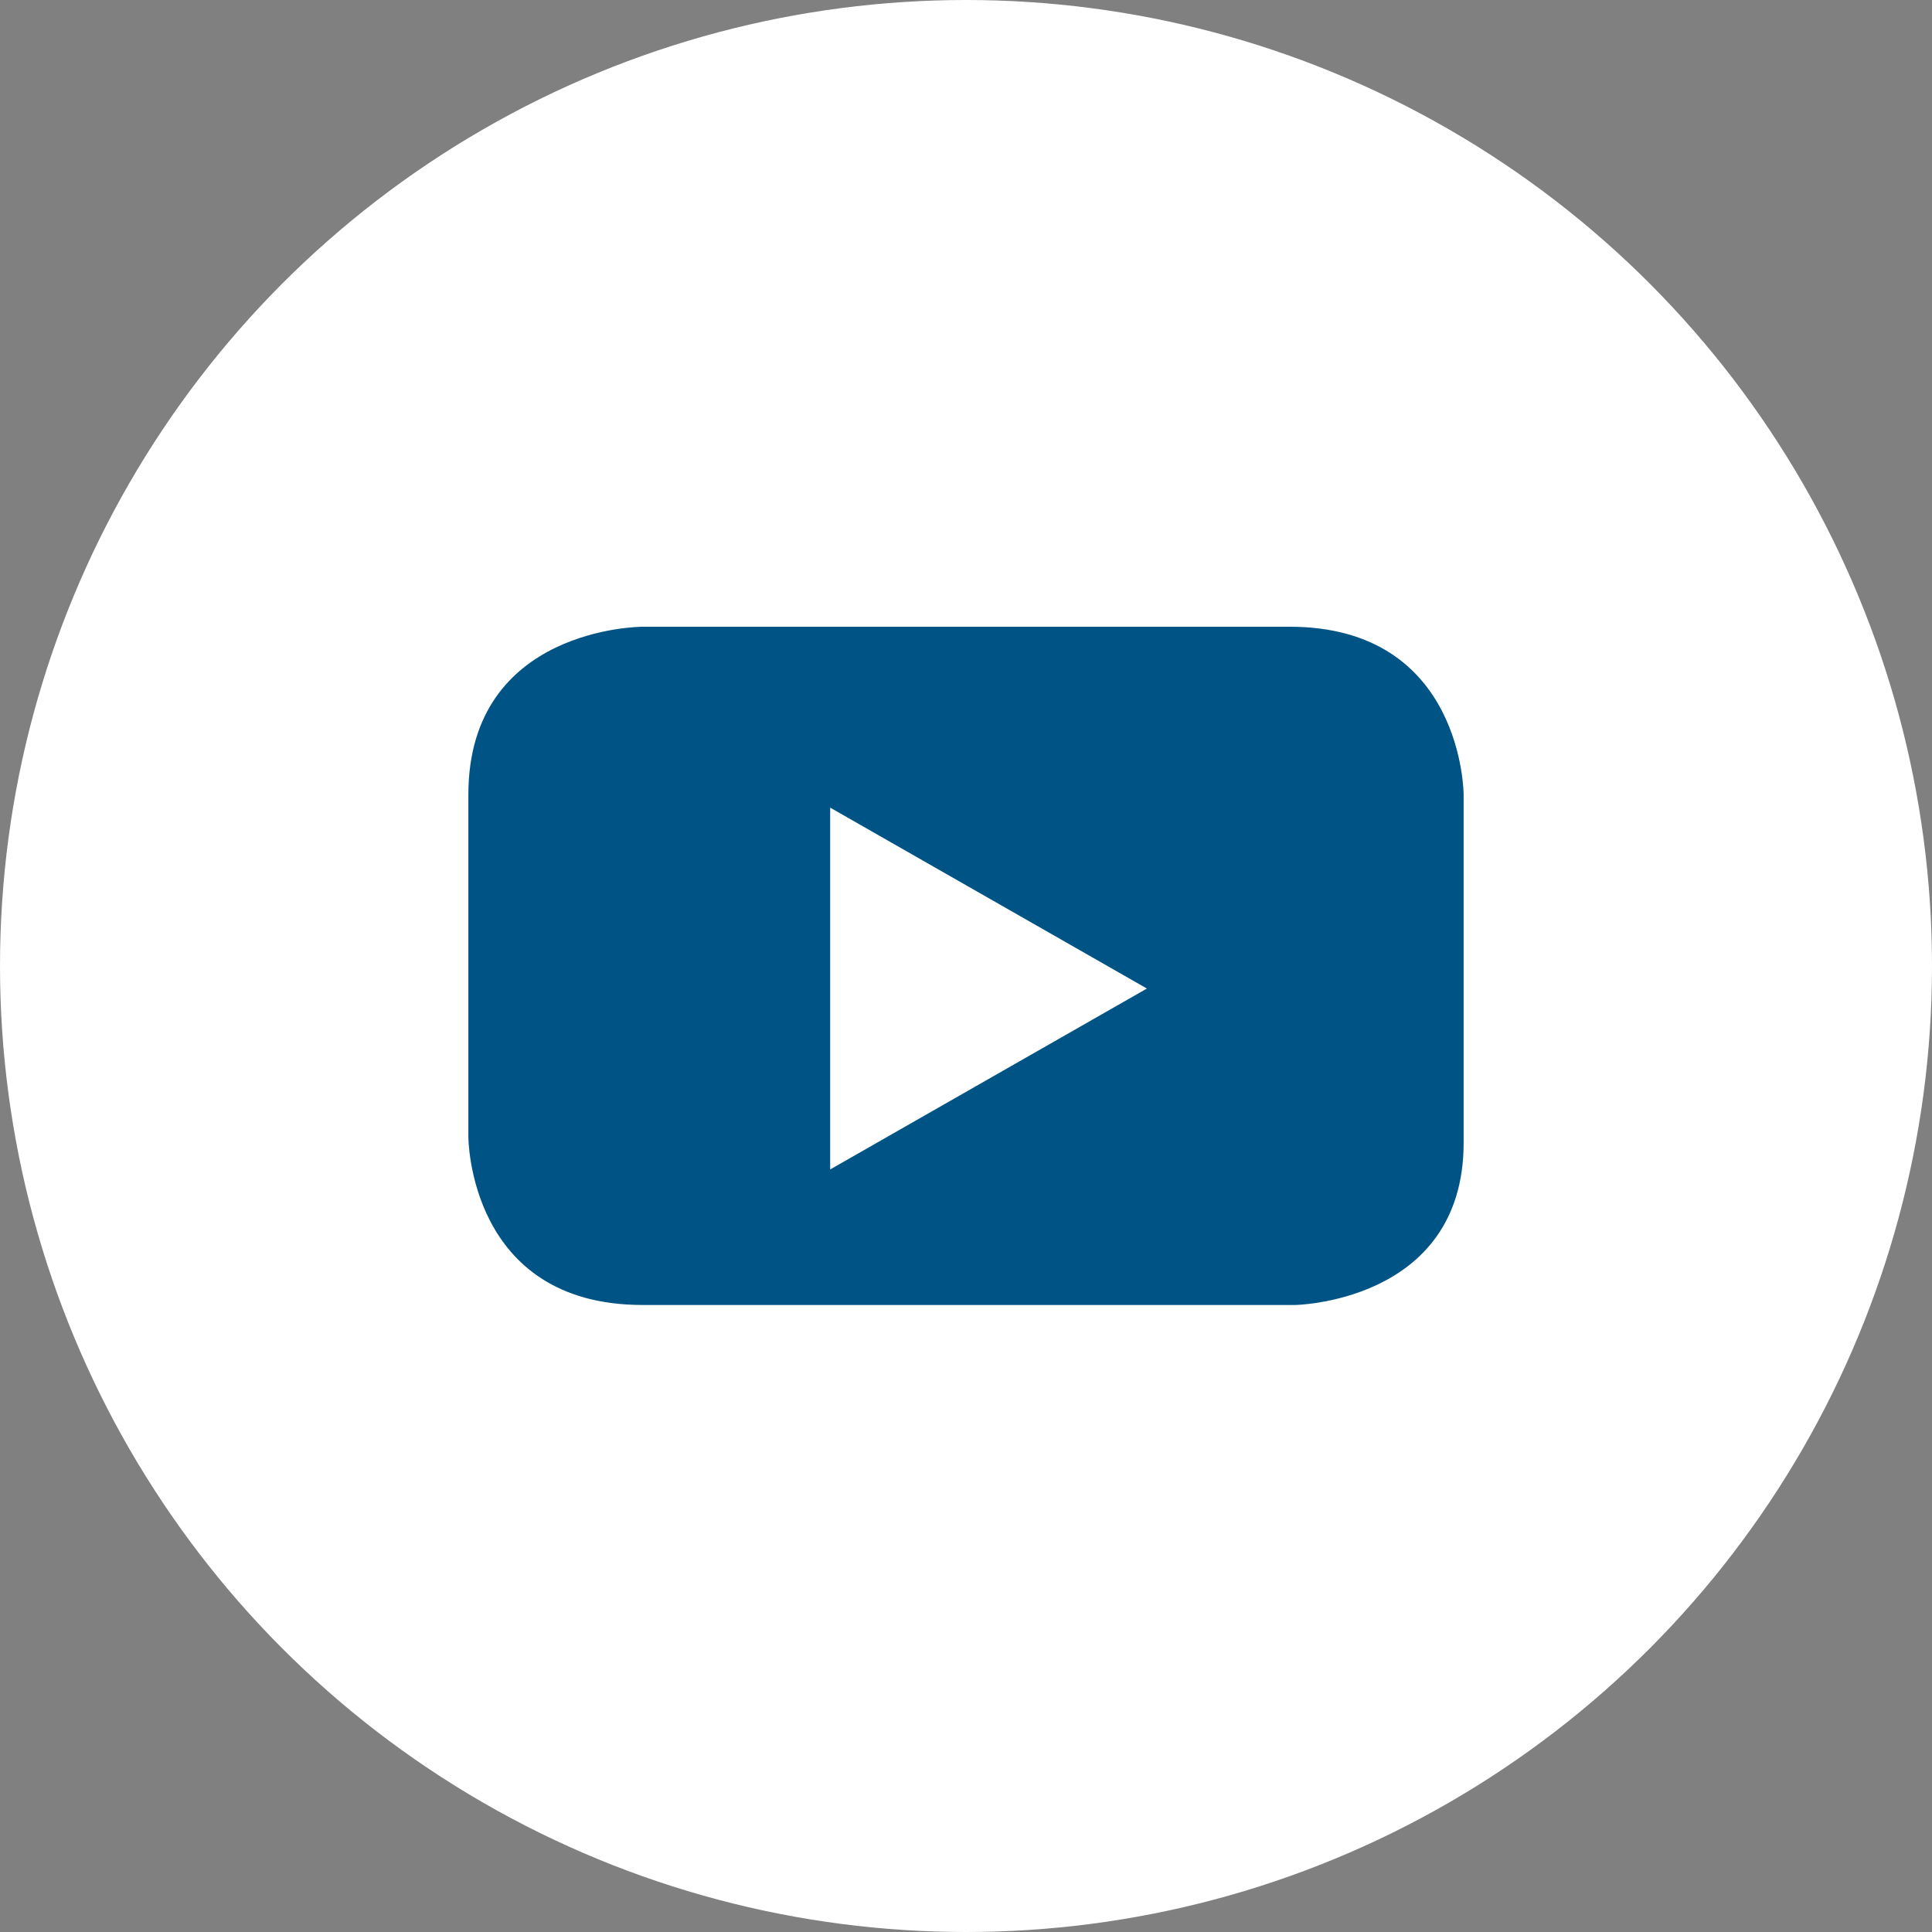
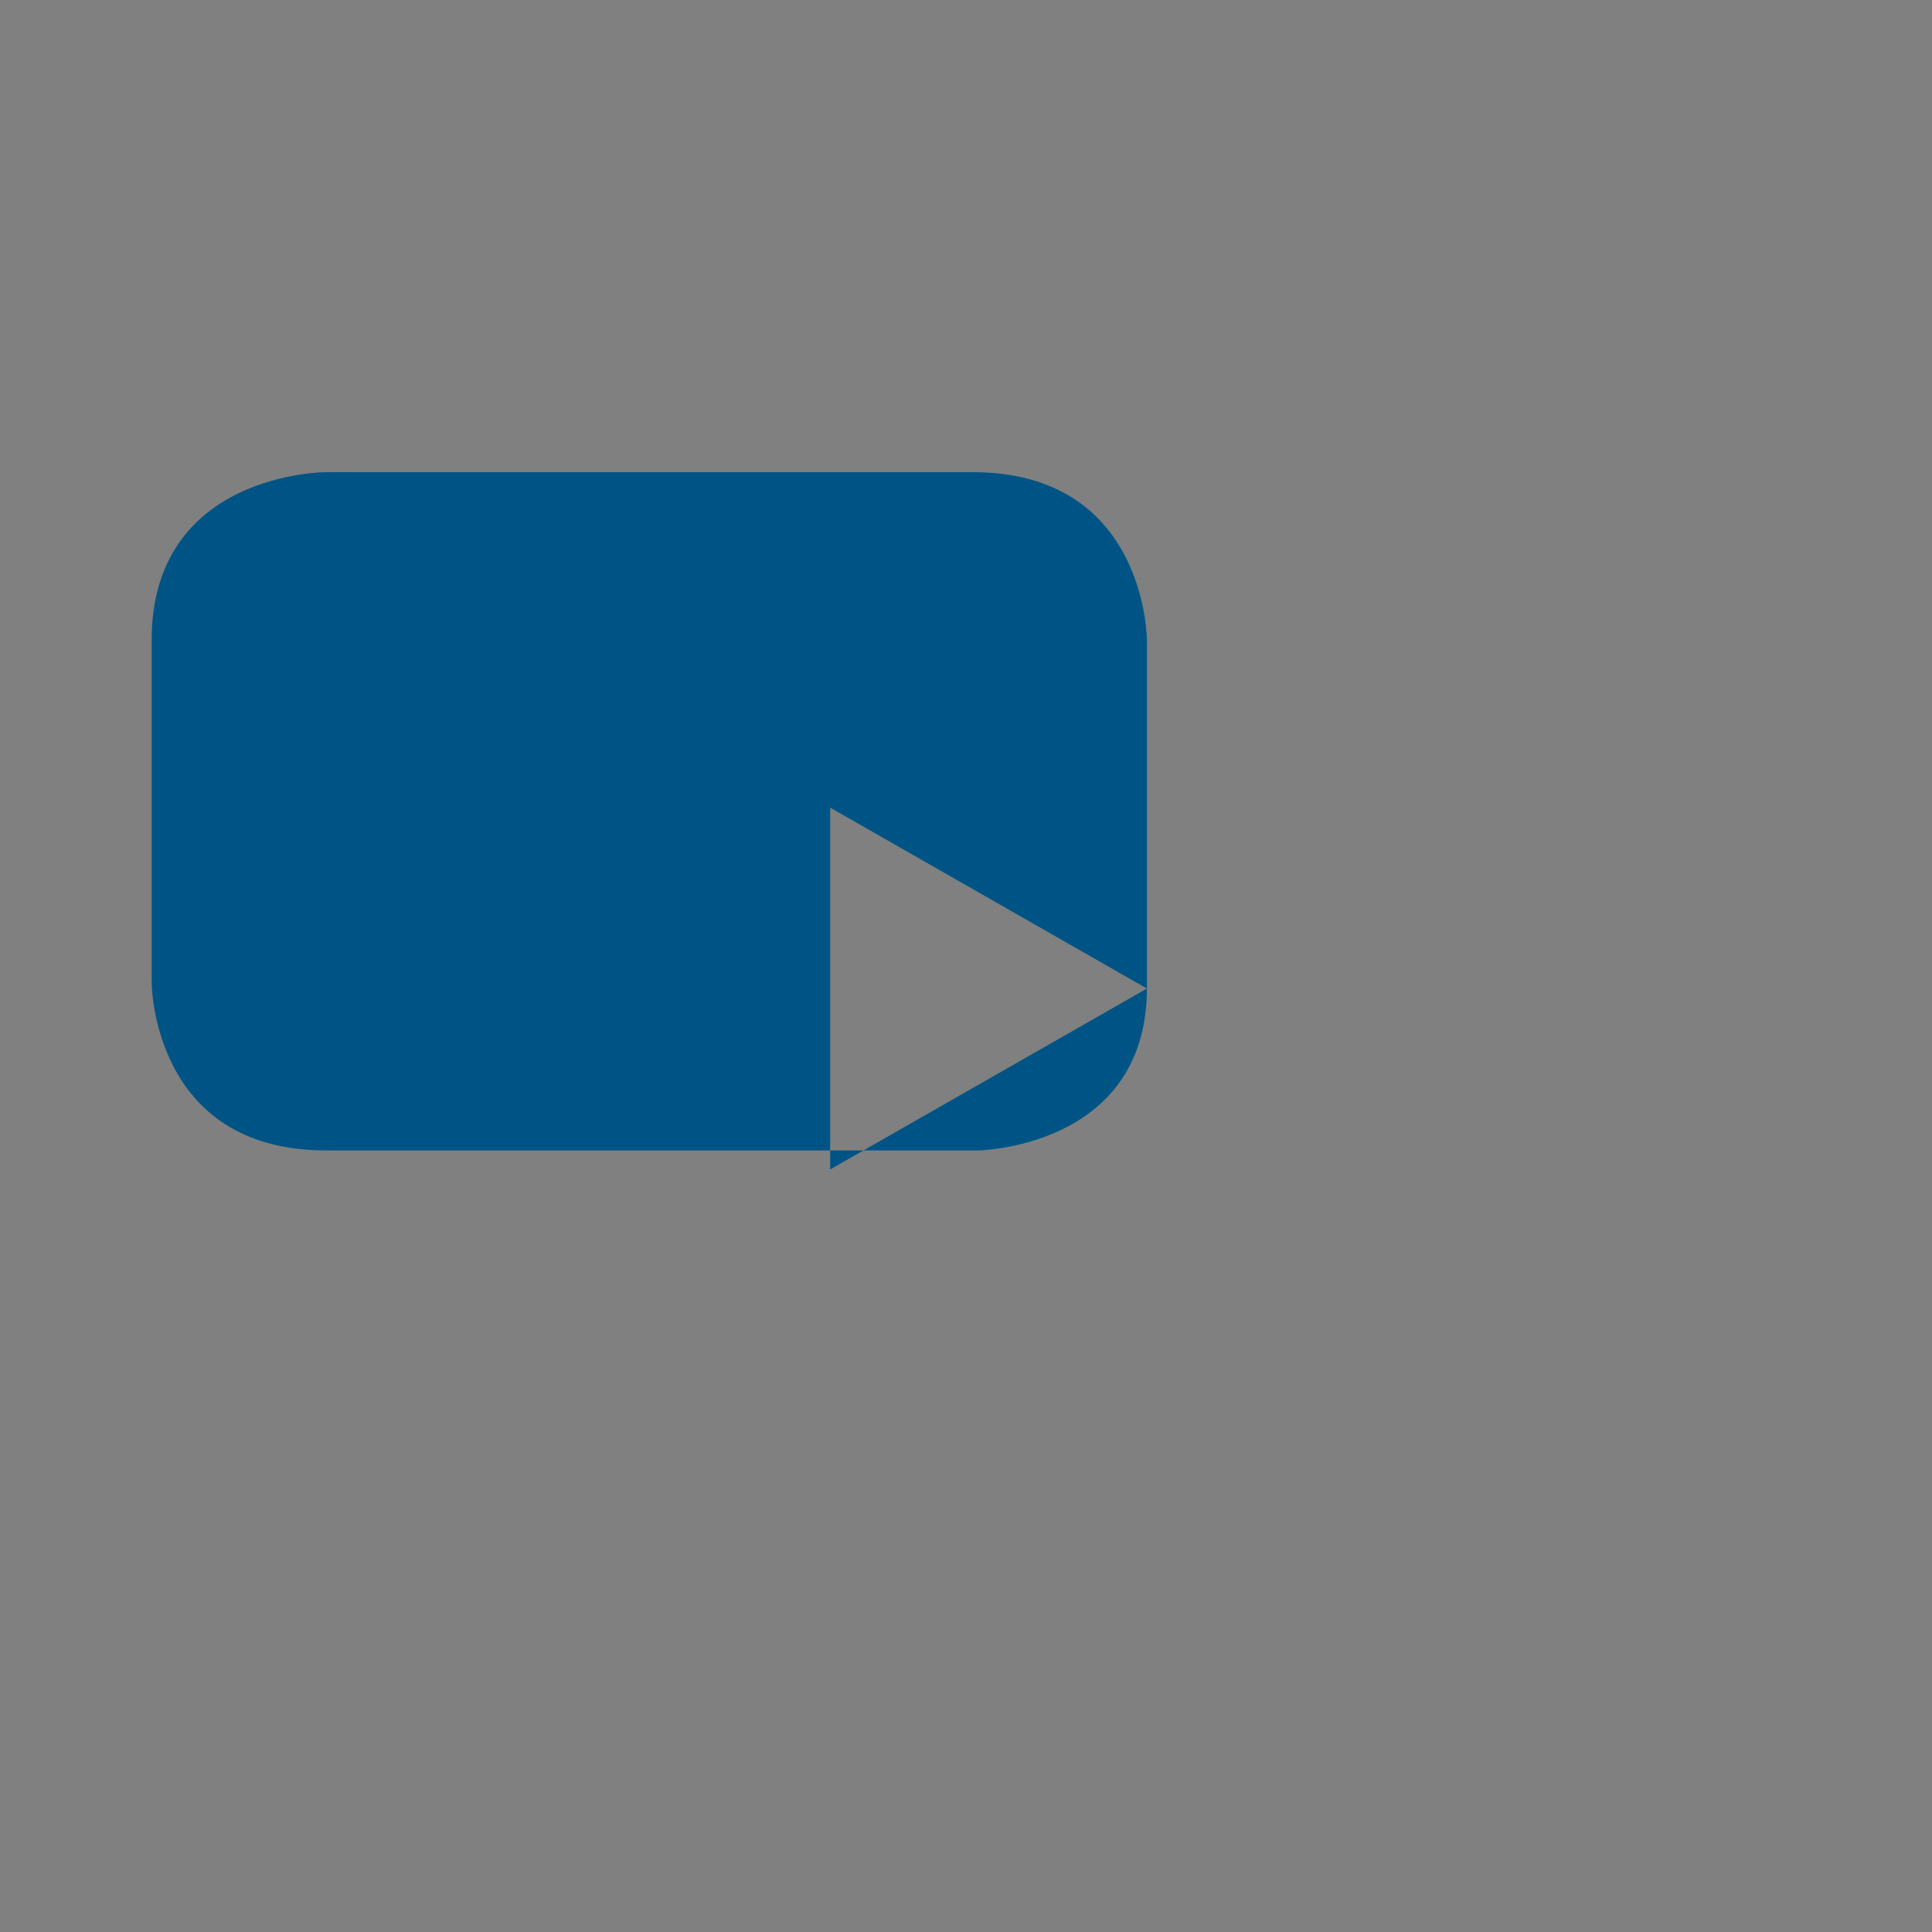
<svg xmlns="http://www.w3.org/2000/svg" viewBox="0 0 66 66" height="66" width="66">
  <rect x="0" y="0" width="66" height="66" fill="#808080" stroke="none" />
-   <circle cx="33" cy="33" fill="#fff" r="33" />
-   <path d="m39.18 33.77-10.82 6.18v-12.36zm10.82 5.28v-11.9s0-5.74-5.95-5.74h-22.1s-5.95 0-5.95 5.74v11.69s0 5.74 5.95 5.74h22.31c-.21 0 5.74 0 5.74-5.54z" fill="#005485" fill-rule="evenodd" />
+   <path d="m39.18 33.77-10.82 6.18v-12.36zv-11.9s0-5.74-5.95-5.74h-22.1s-5.95 0-5.95 5.74v11.69s0 5.74 5.95 5.74h22.31c-.21 0 5.74 0 5.74-5.54z" fill="#005485" fill-rule="evenodd" />
</svg>